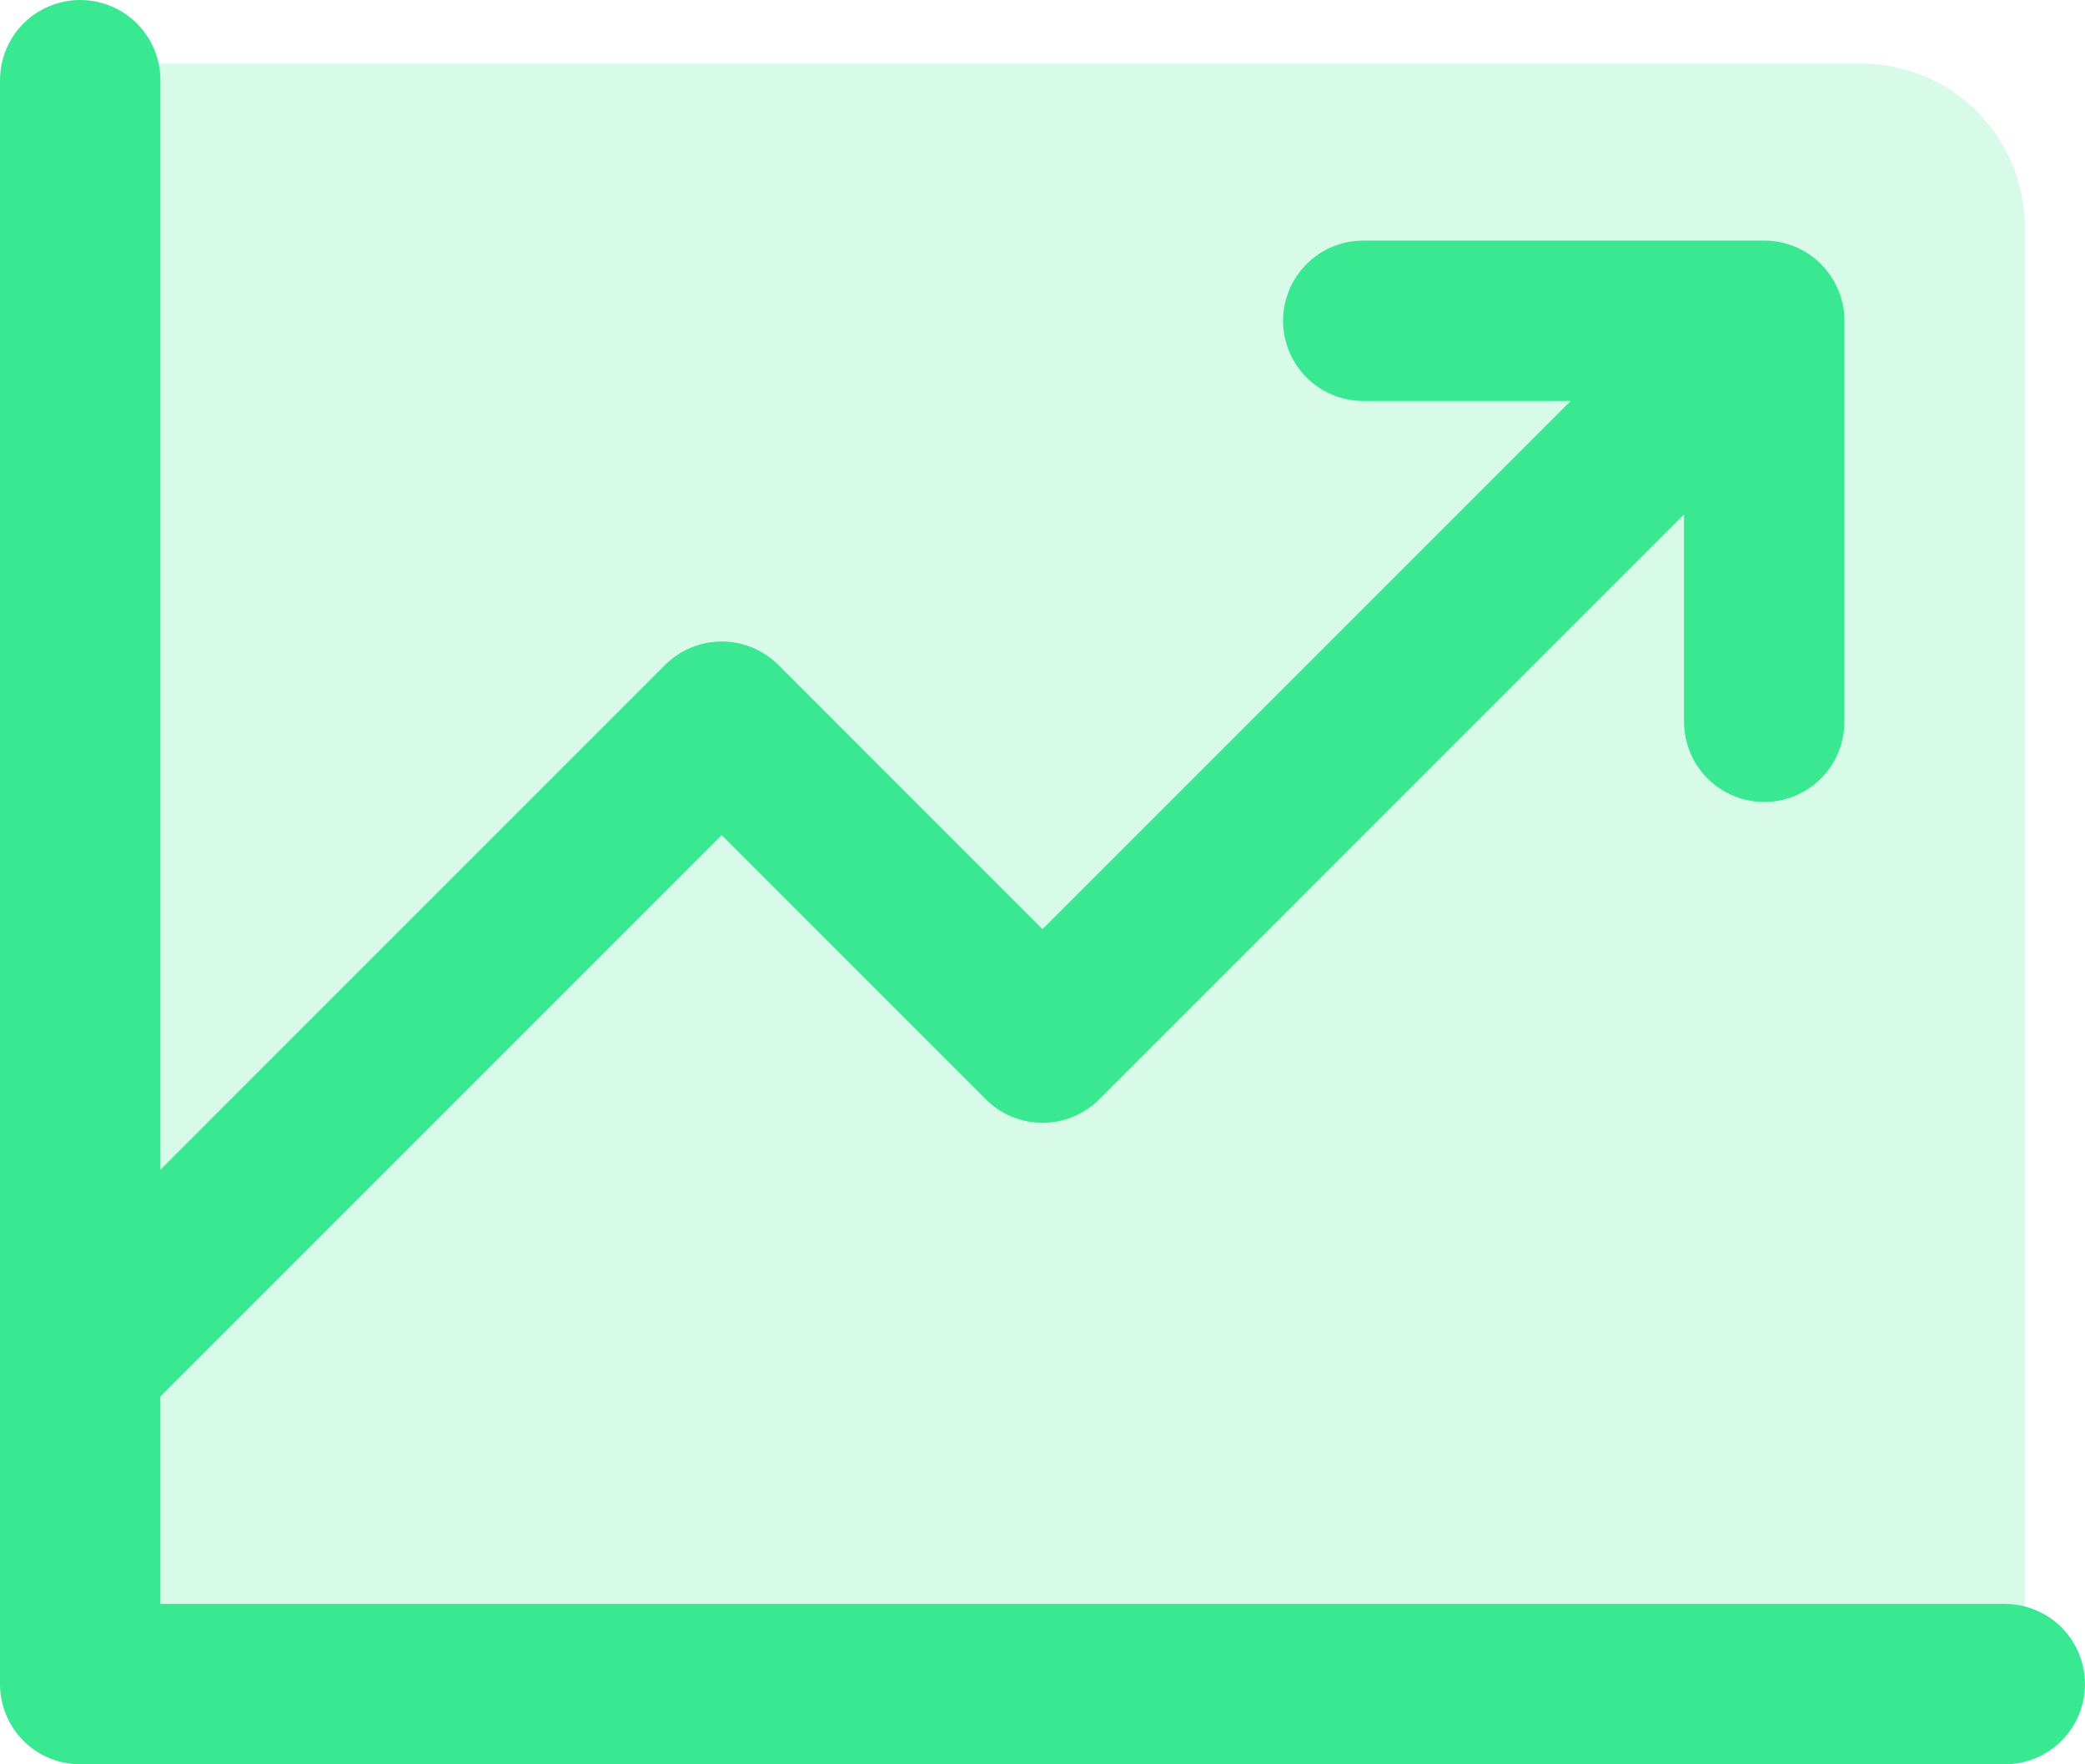
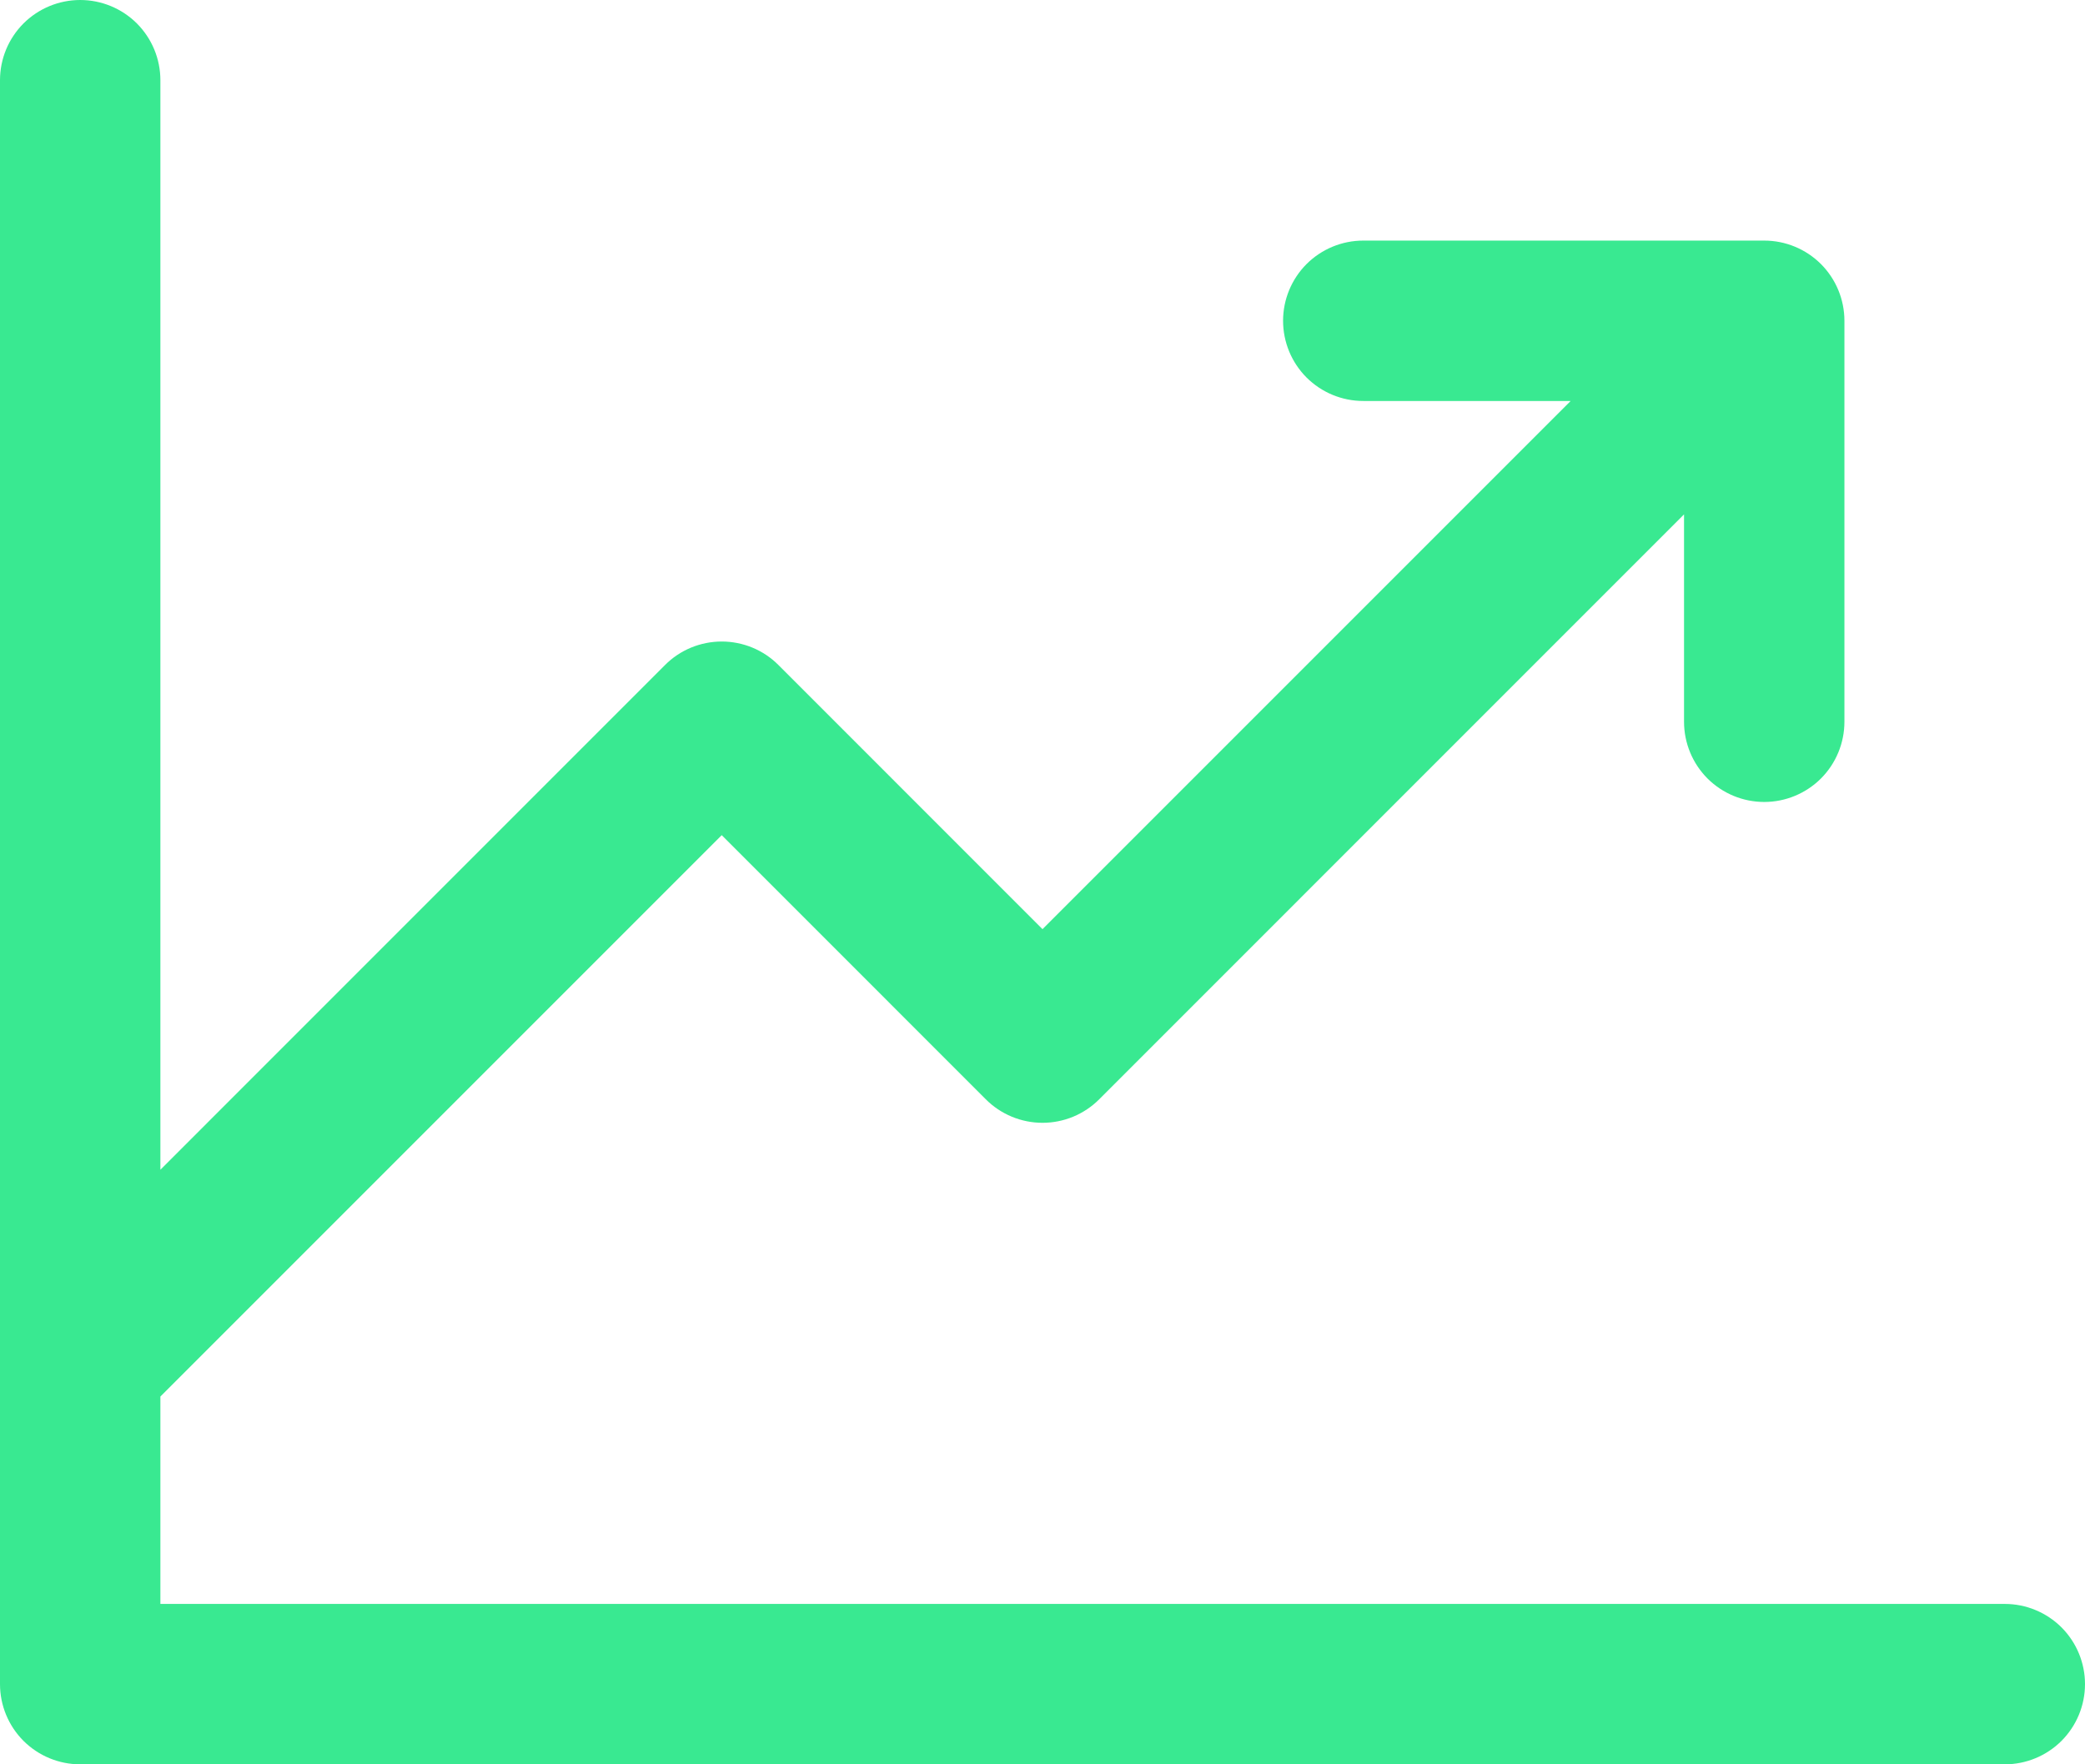
<svg xmlns="http://www.w3.org/2000/svg" width="39" height="33" viewBox="0 0 39 33" fill="none">
  <path d="M39 31.5C39 31.898 38.842 32.279 38.561 32.561C38.279 32.842 37.898 33 37.5 33H1.5C1.102 33 0.721 32.842 0.439 32.561C0.158 32.279 0 31.898 0 31.5V1.5C0 1.102 0.158 0.721 0.439 0.439C0.721 0.158 1.102 0 1.5 0C1.898 0 2.279 0.158 2.561 0.439C2.842 0.721 3 1.102 3 1.5V21.879L12.439 12.439C12.578 12.299 12.743 12.189 12.926 12.113C13.108 12.038 13.303 11.999 13.5 11.999C13.697 11.999 13.892 12.038 14.074 12.113C14.257 12.189 14.422 12.299 14.561 12.439L19.5 17.379L29.379 7.5H25.5C25.102 7.5 24.721 7.342 24.439 7.061C24.158 6.779 24 6.398 24 6C24 5.602 24.158 5.221 24.439 4.939C24.721 4.658 25.102 4.5 25.5 4.5H33C33.398 4.5 33.779 4.658 34.061 4.939C34.342 5.221 34.5 5.602 34.5 6V13.5C34.5 13.898 34.342 14.279 34.061 14.561C33.779 14.842 33.398 15 33 15C32.602 15 32.221 14.842 31.939 14.561C31.658 14.279 31.5 13.898 31.5 13.5V9.621L20.561 20.561C20.422 20.701 20.256 20.811 20.074 20.887C19.892 20.962 19.697 21.001 19.5 21.001C19.303 21.001 19.108 20.962 18.926 20.887C18.744 20.811 18.578 20.701 18.439 20.561L13.5 15.621L3 26.121V30H37.5C37.898 30 38.279 30.158 38.561 30.439C38.842 30.721 39 31.102 39 31.5Z" fill="#39E991" />
-   <path opacity="0.2" d="M37.875 4.25V31.812H1.125V1.188H34.812C35.625 1.188 36.404 1.51 36.978 2.084C37.552 2.659 37.875 3.438 37.875 4.25Z" fill="#39E991" />
</svg>